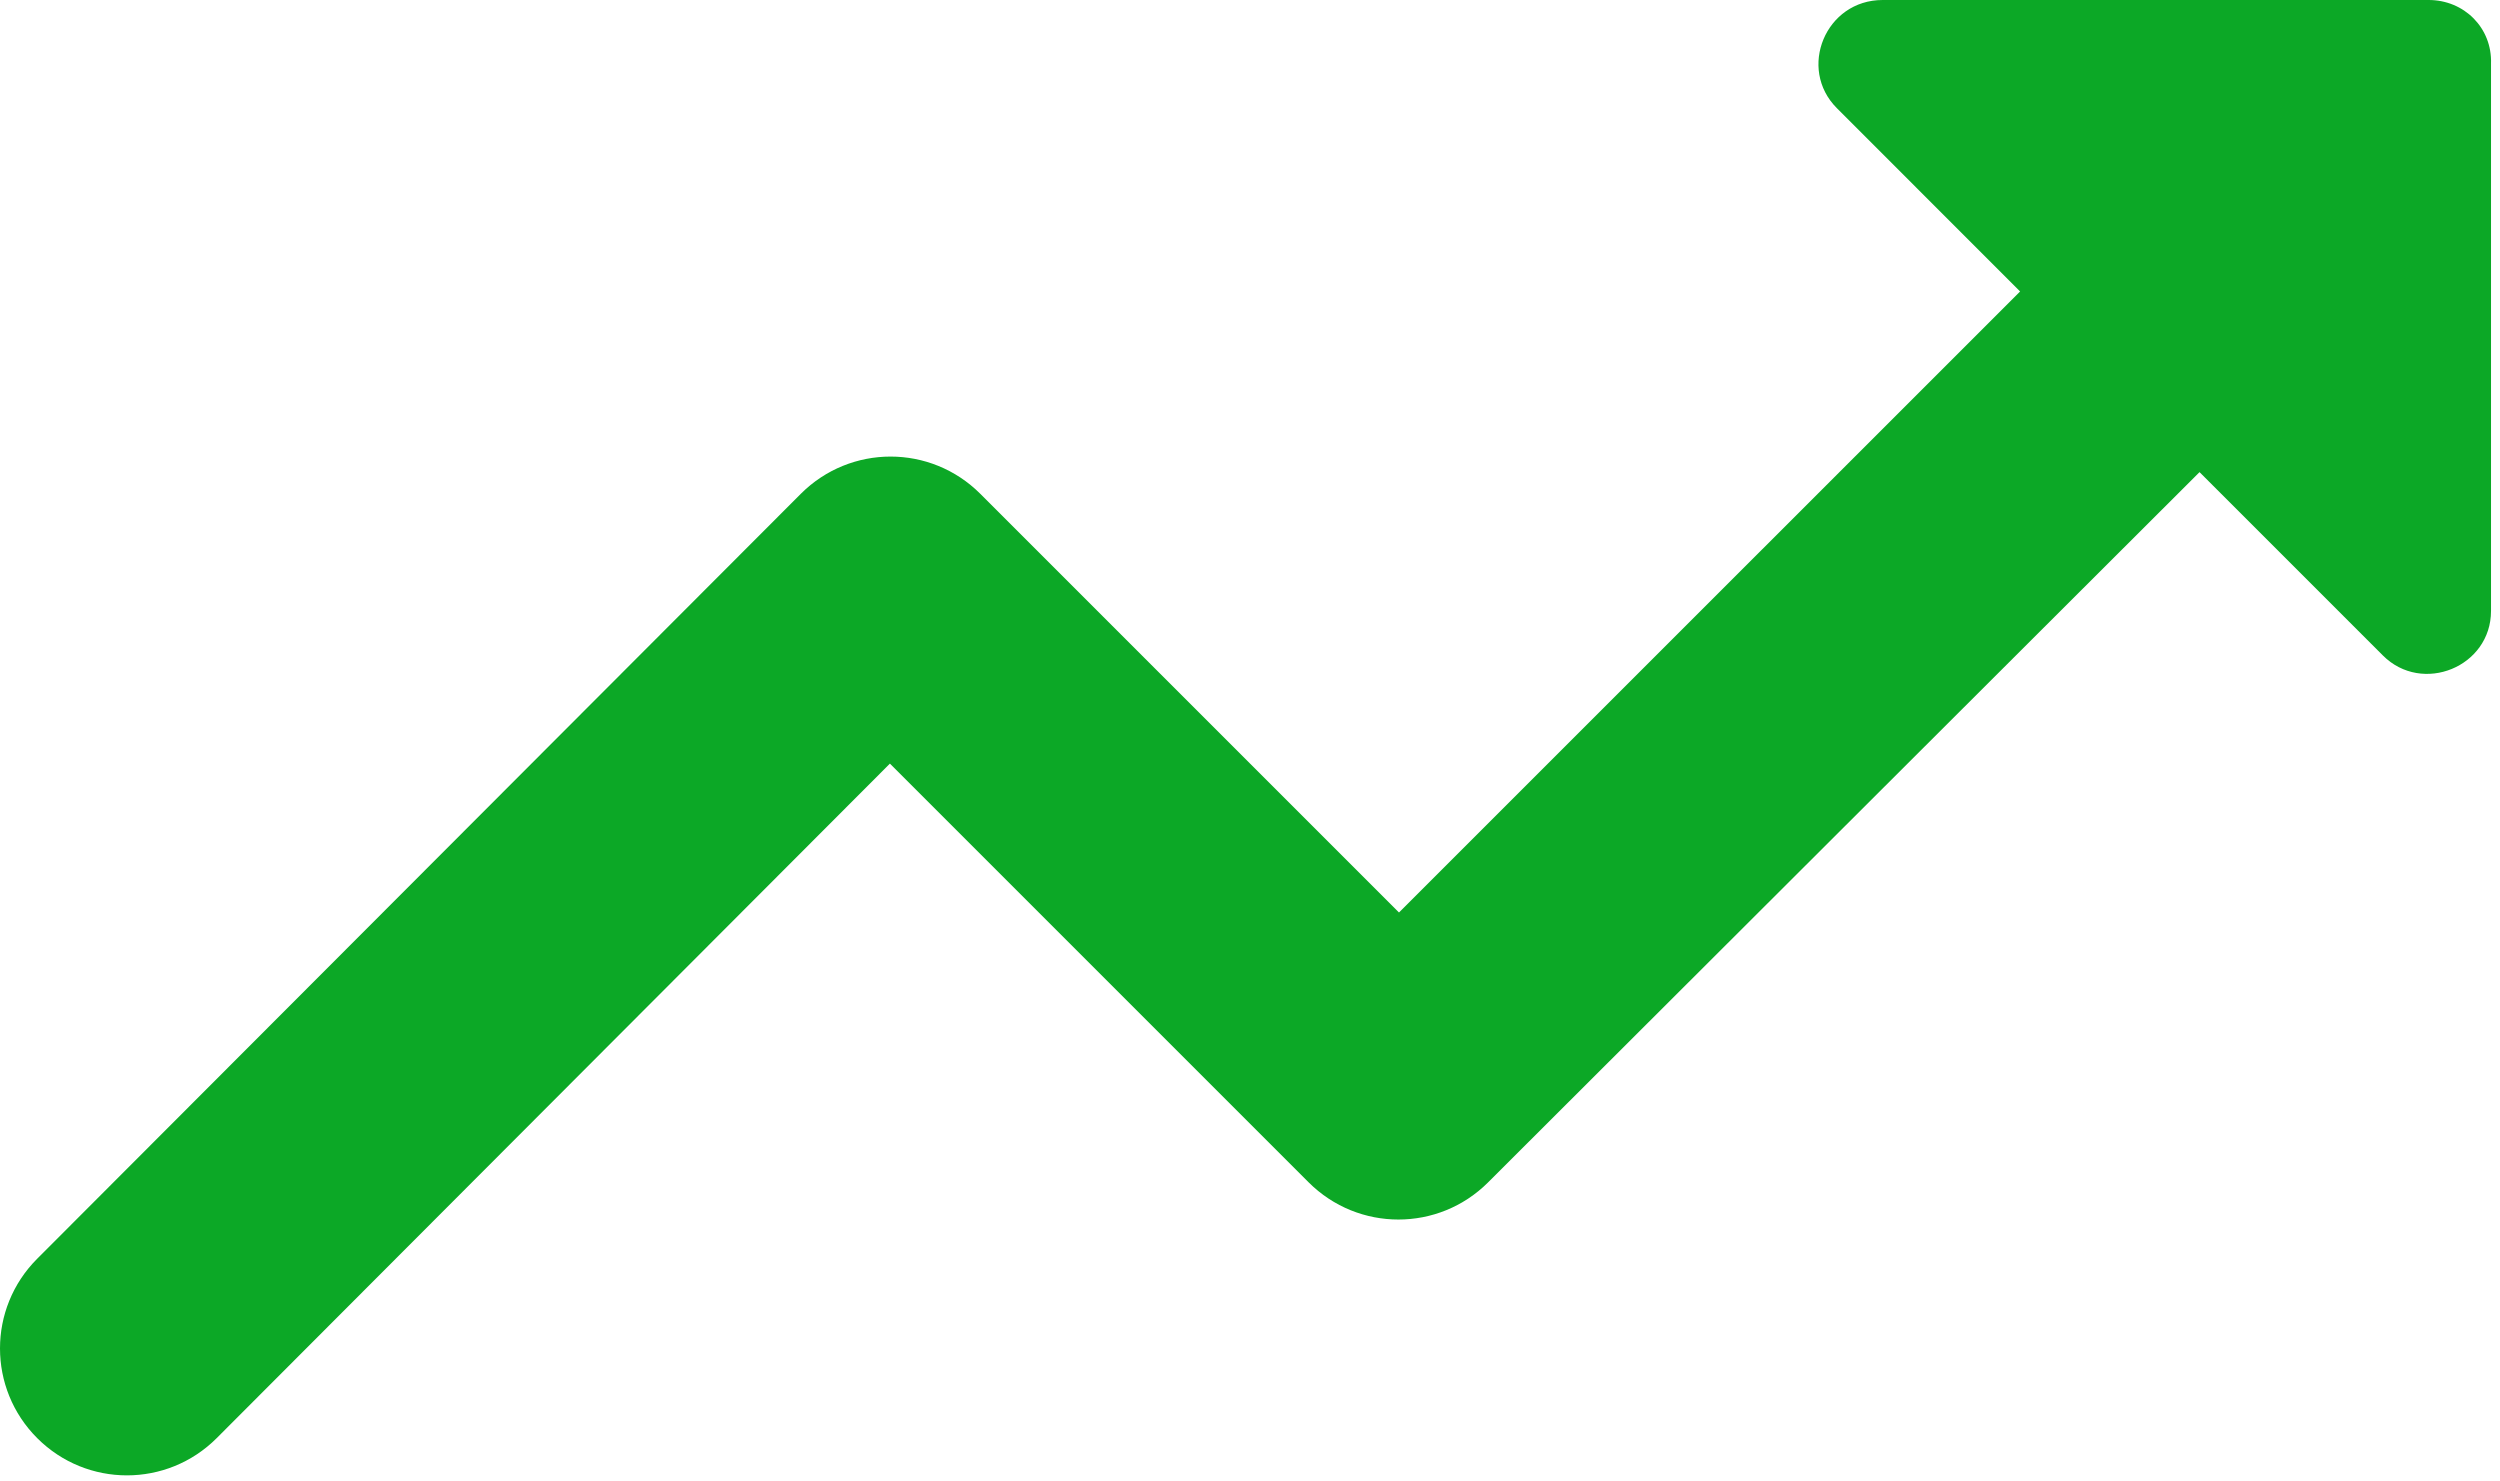
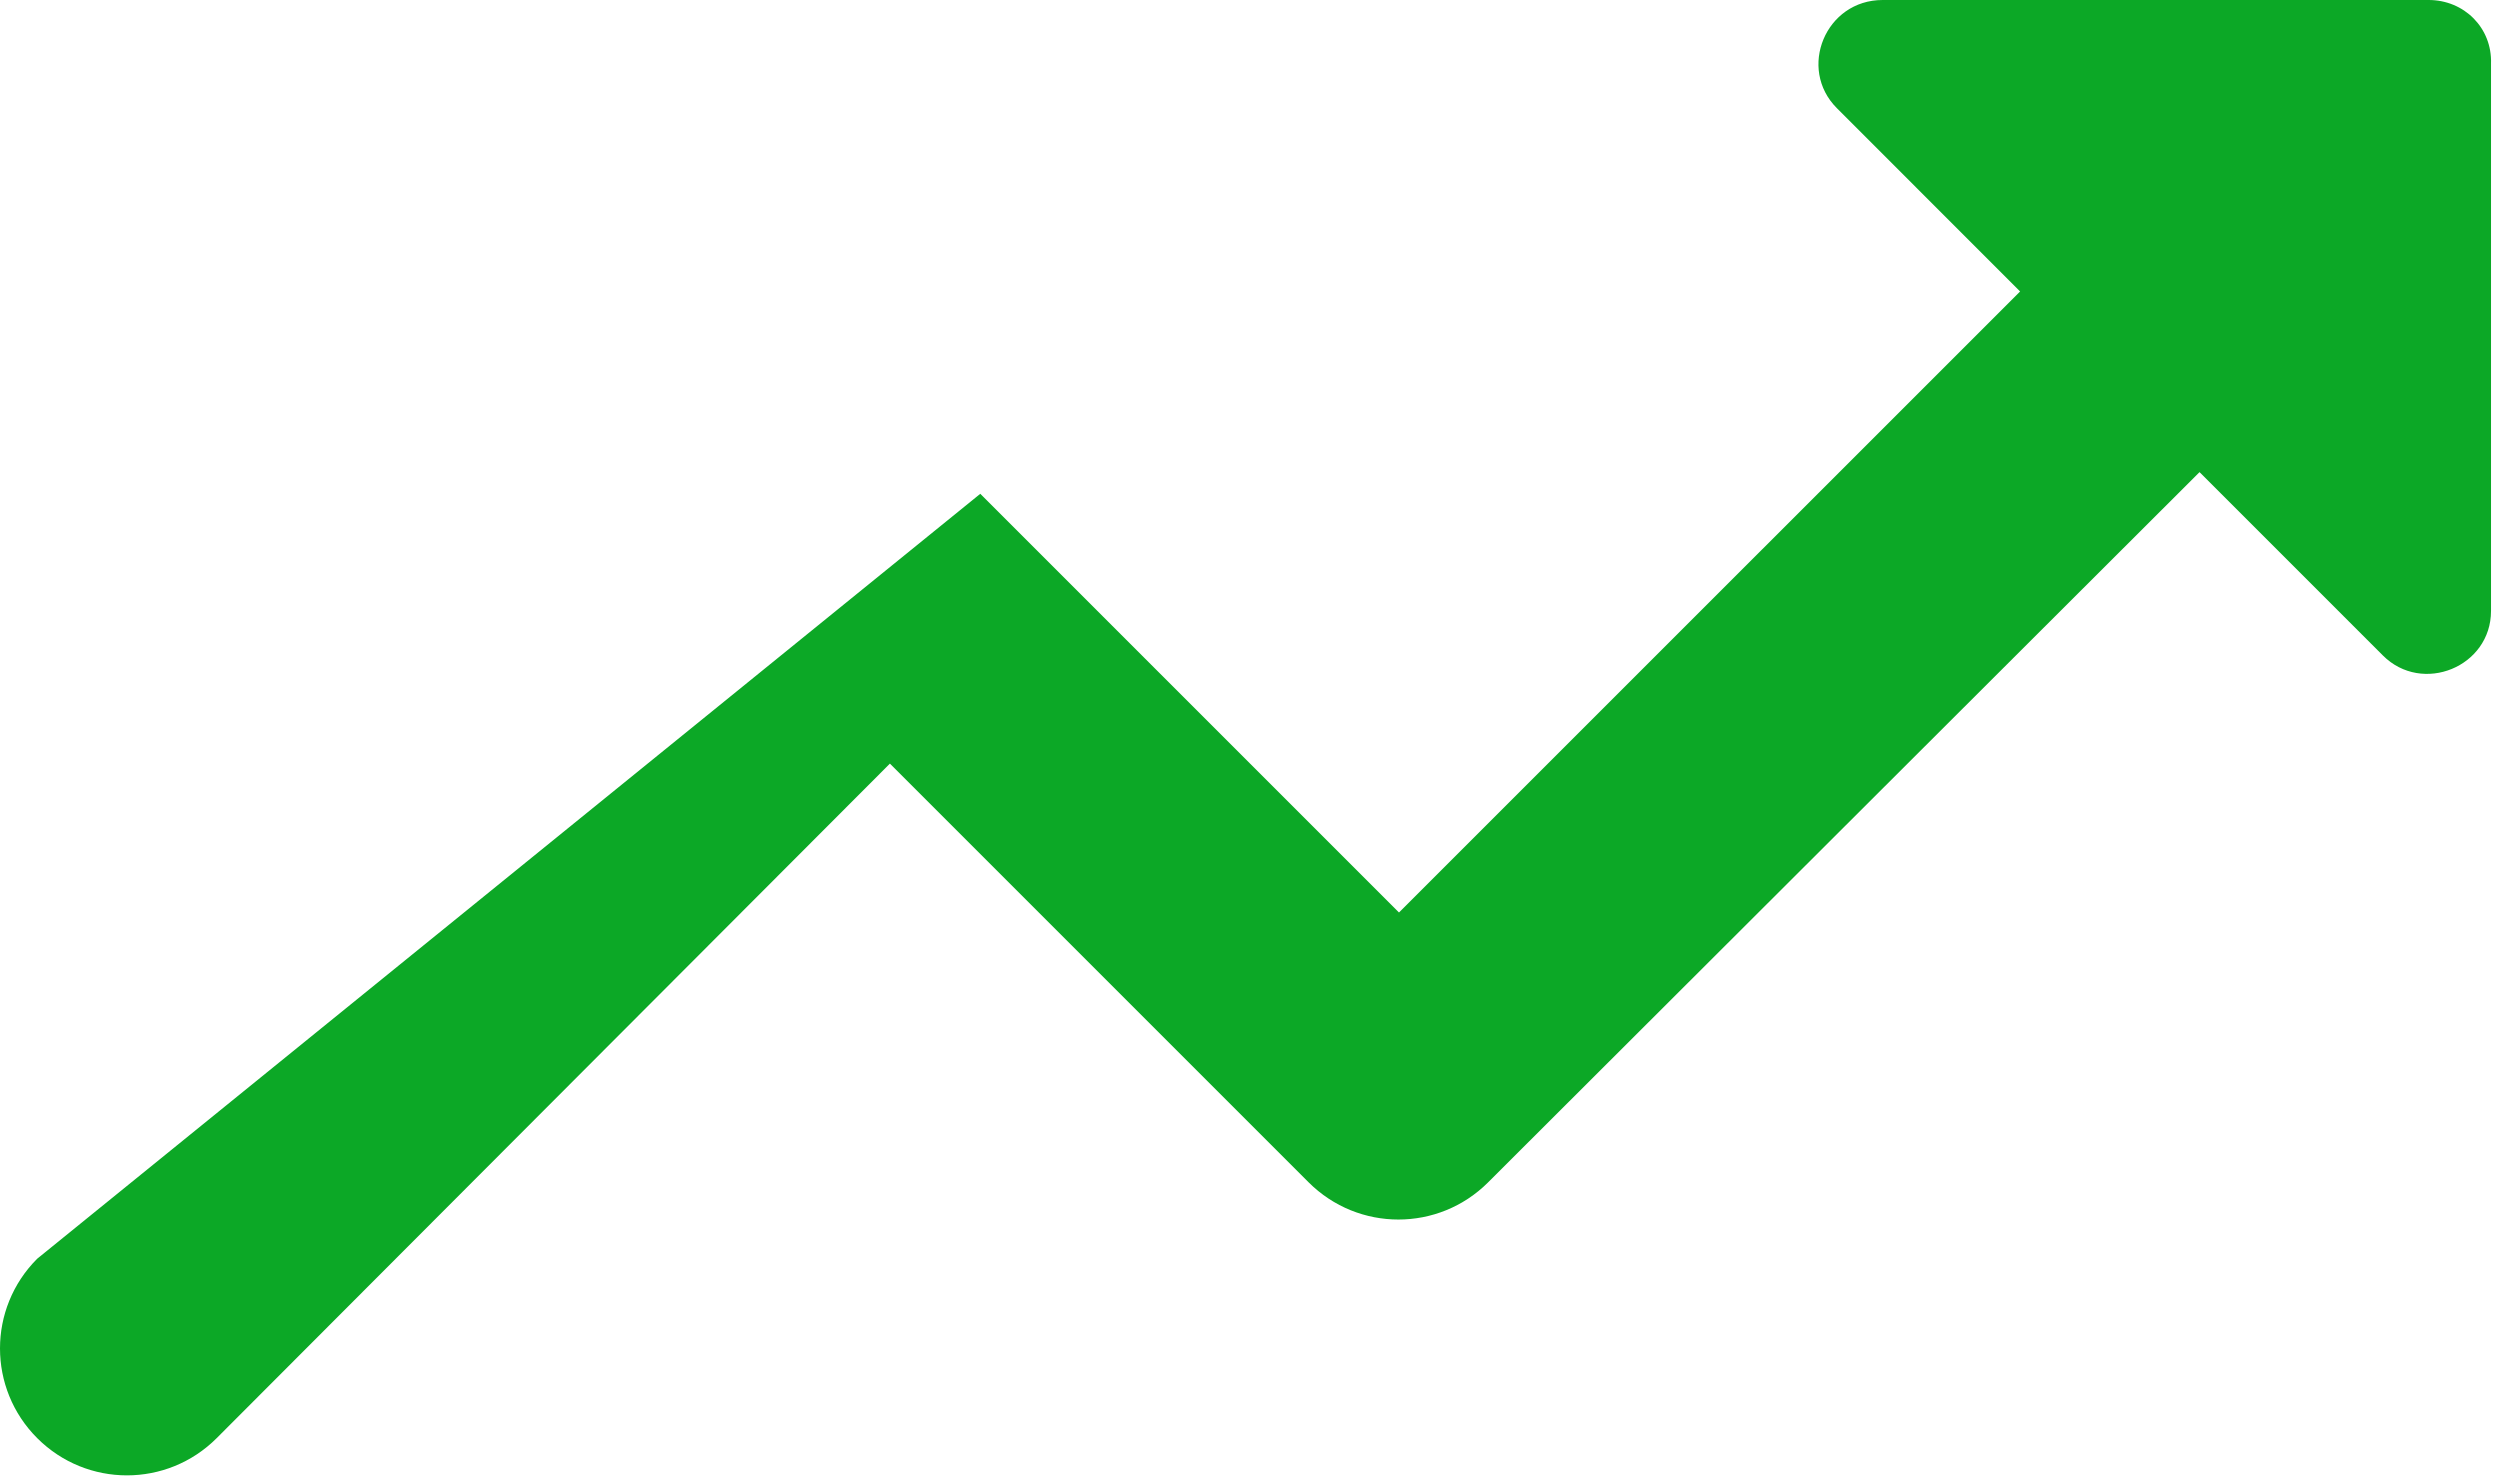
<svg xmlns="http://www.w3.org/2000/svg" width="27" height="16" viewBox="0 0 27 16" fill="none">
-   <path d="M19.838 1.168L21.817 3.148L15.109 9.855L10.587 5.333C10.051 4.797 9.185 4.797 8.649 5.333L0.402 13.594C-0.134 14.13 -0.134 14.996 0.402 15.532C0.938 16.068 1.804 16.068 2.34 15.532L9.611 8.247L14.133 12.769C14.67 13.305 15.536 13.305 16.072 12.769L23.755 5.099L25.735 7.079C26.161 7.505 26.903 7.202 26.903 6.598V0.687C26.916 0.302 26.614 0 26.229 0H20.333C19.714 0 19.412 0.742 19.838 1.168Z" fill="#0CA826" />
+   <path d="M19.838 1.168L21.817 3.148L15.109 9.855L10.587 5.333L0.402 13.594C-0.134 14.13 -0.134 14.996 0.402 15.532C0.938 16.068 1.804 16.068 2.34 15.532L9.611 8.247L14.133 12.769C14.67 13.305 15.536 13.305 16.072 12.769L23.755 5.099L25.735 7.079C26.161 7.505 26.903 7.202 26.903 6.598V0.687C26.916 0.302 26.614 0 26.229 0H20.333C19.714 0 19.412 0.742 19.838 1.168Z" fill="#0CA826" />
</svg>